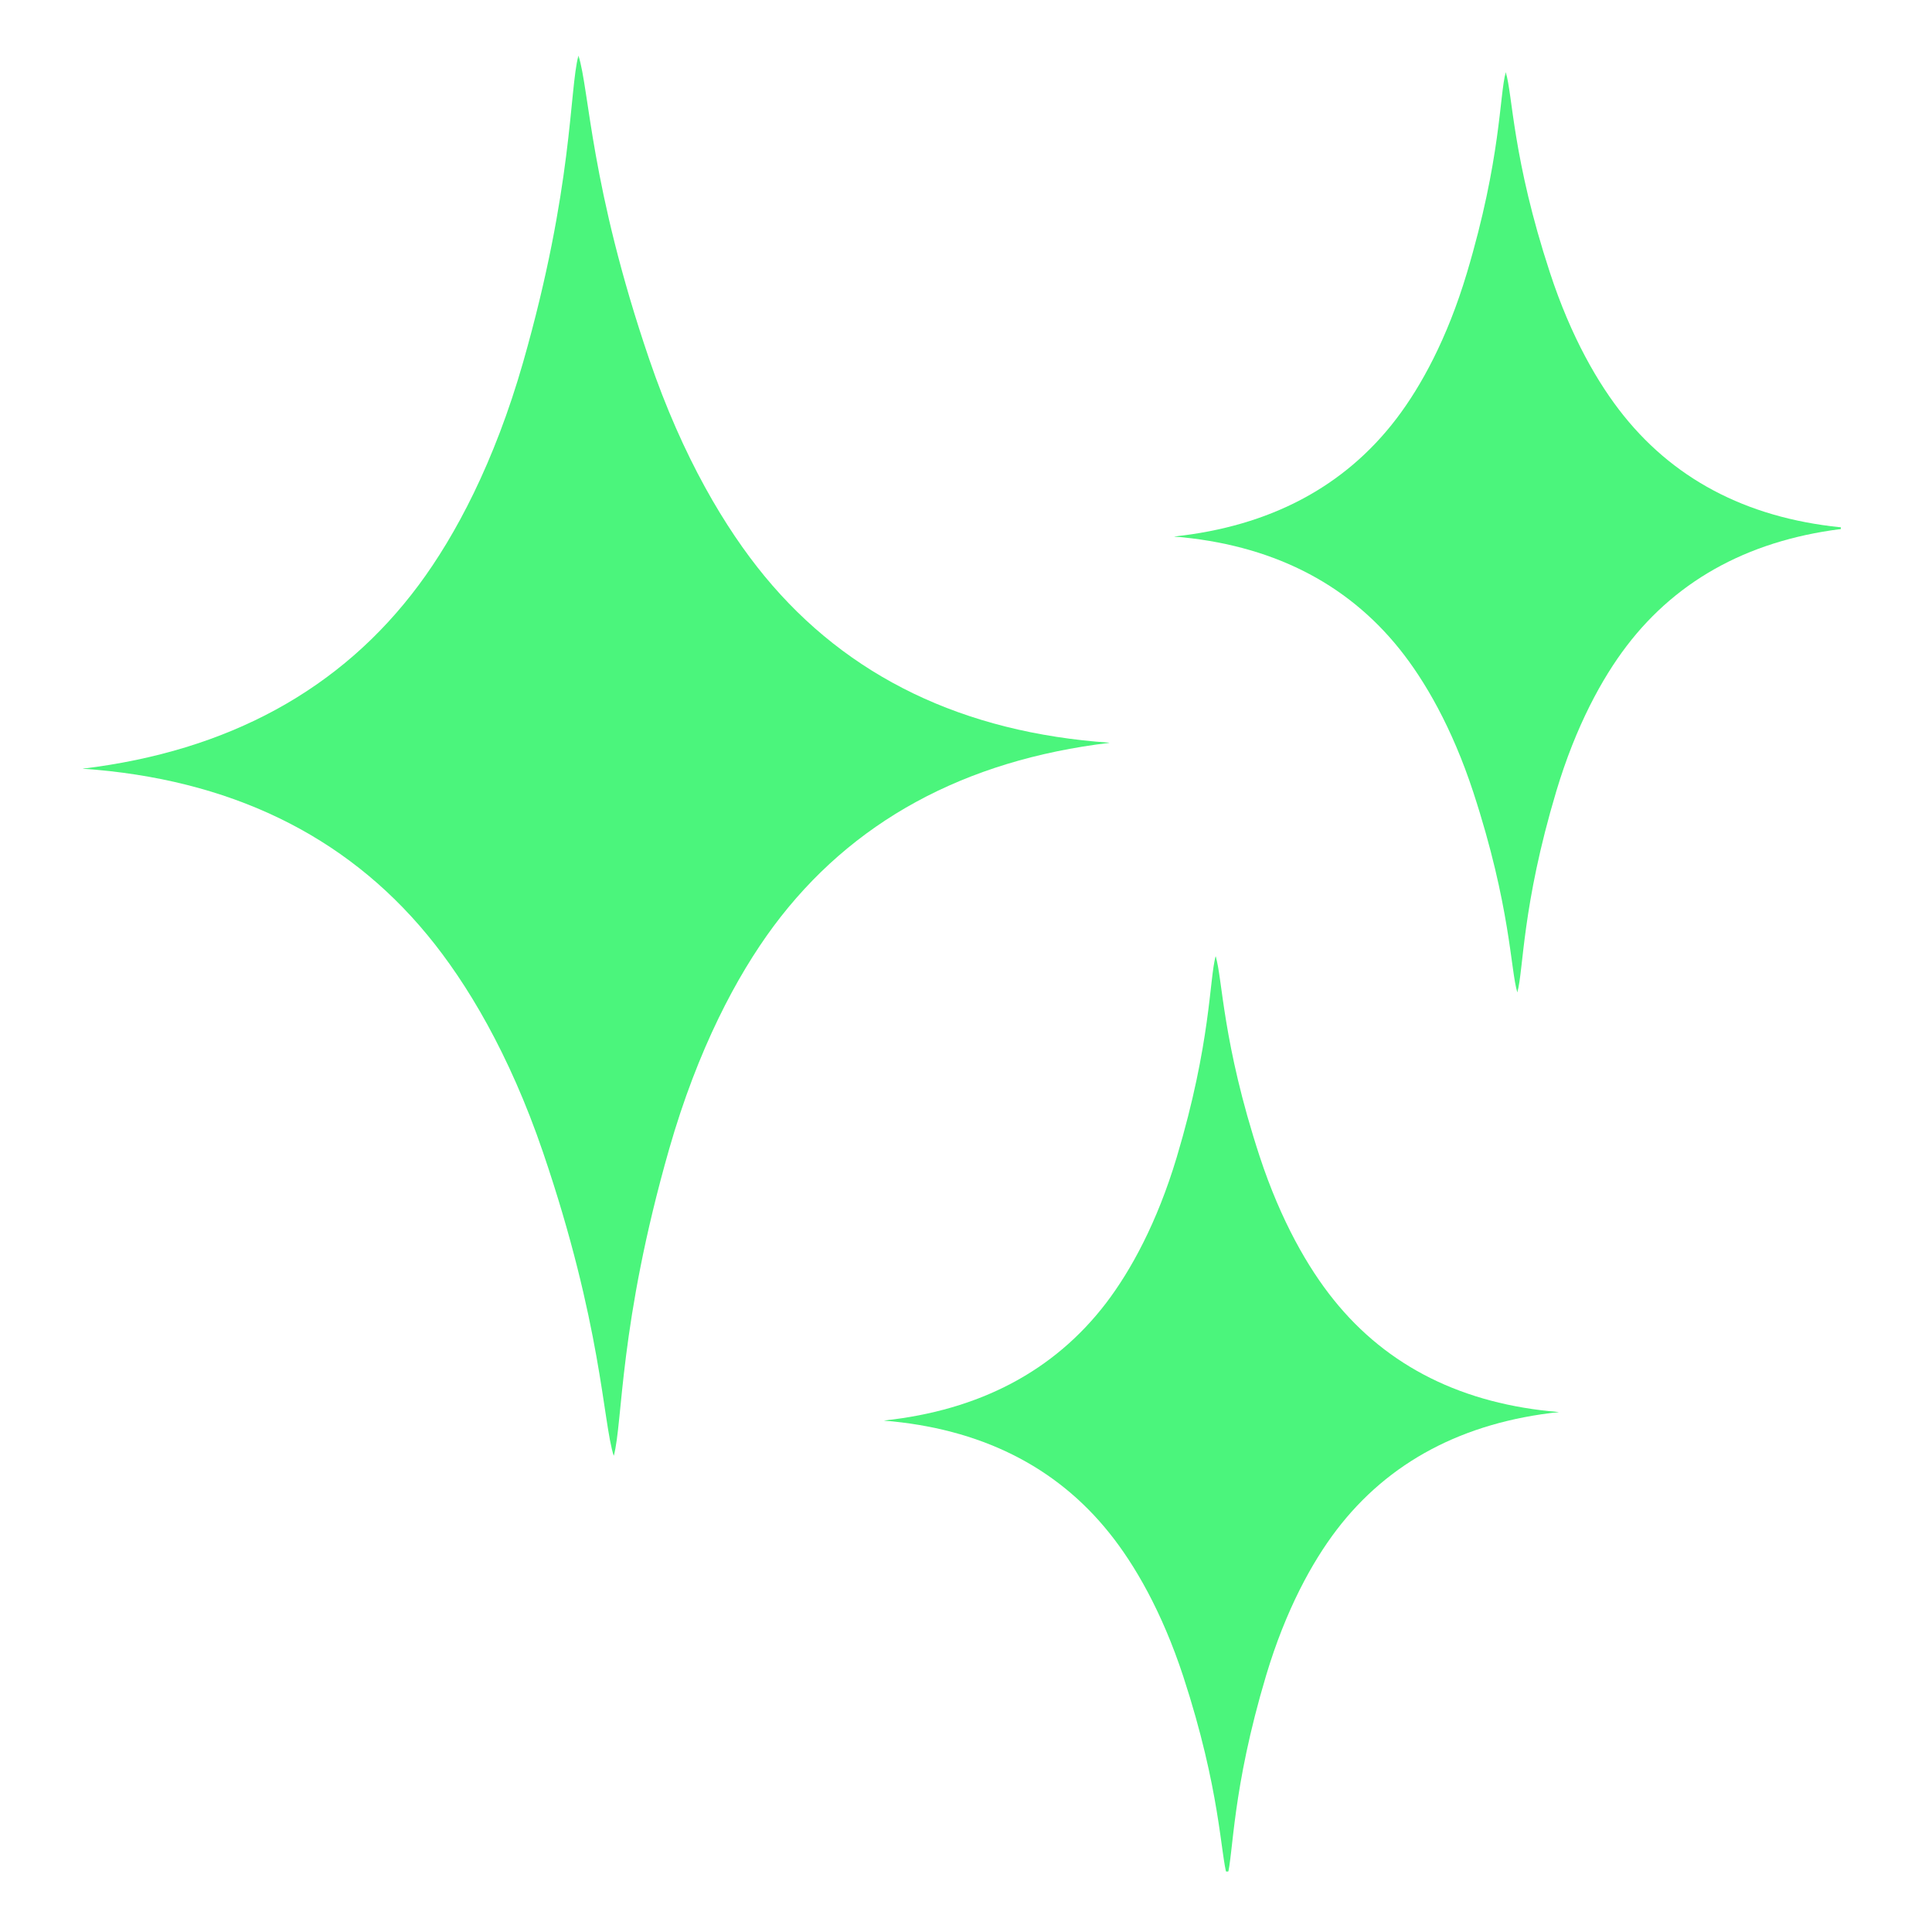
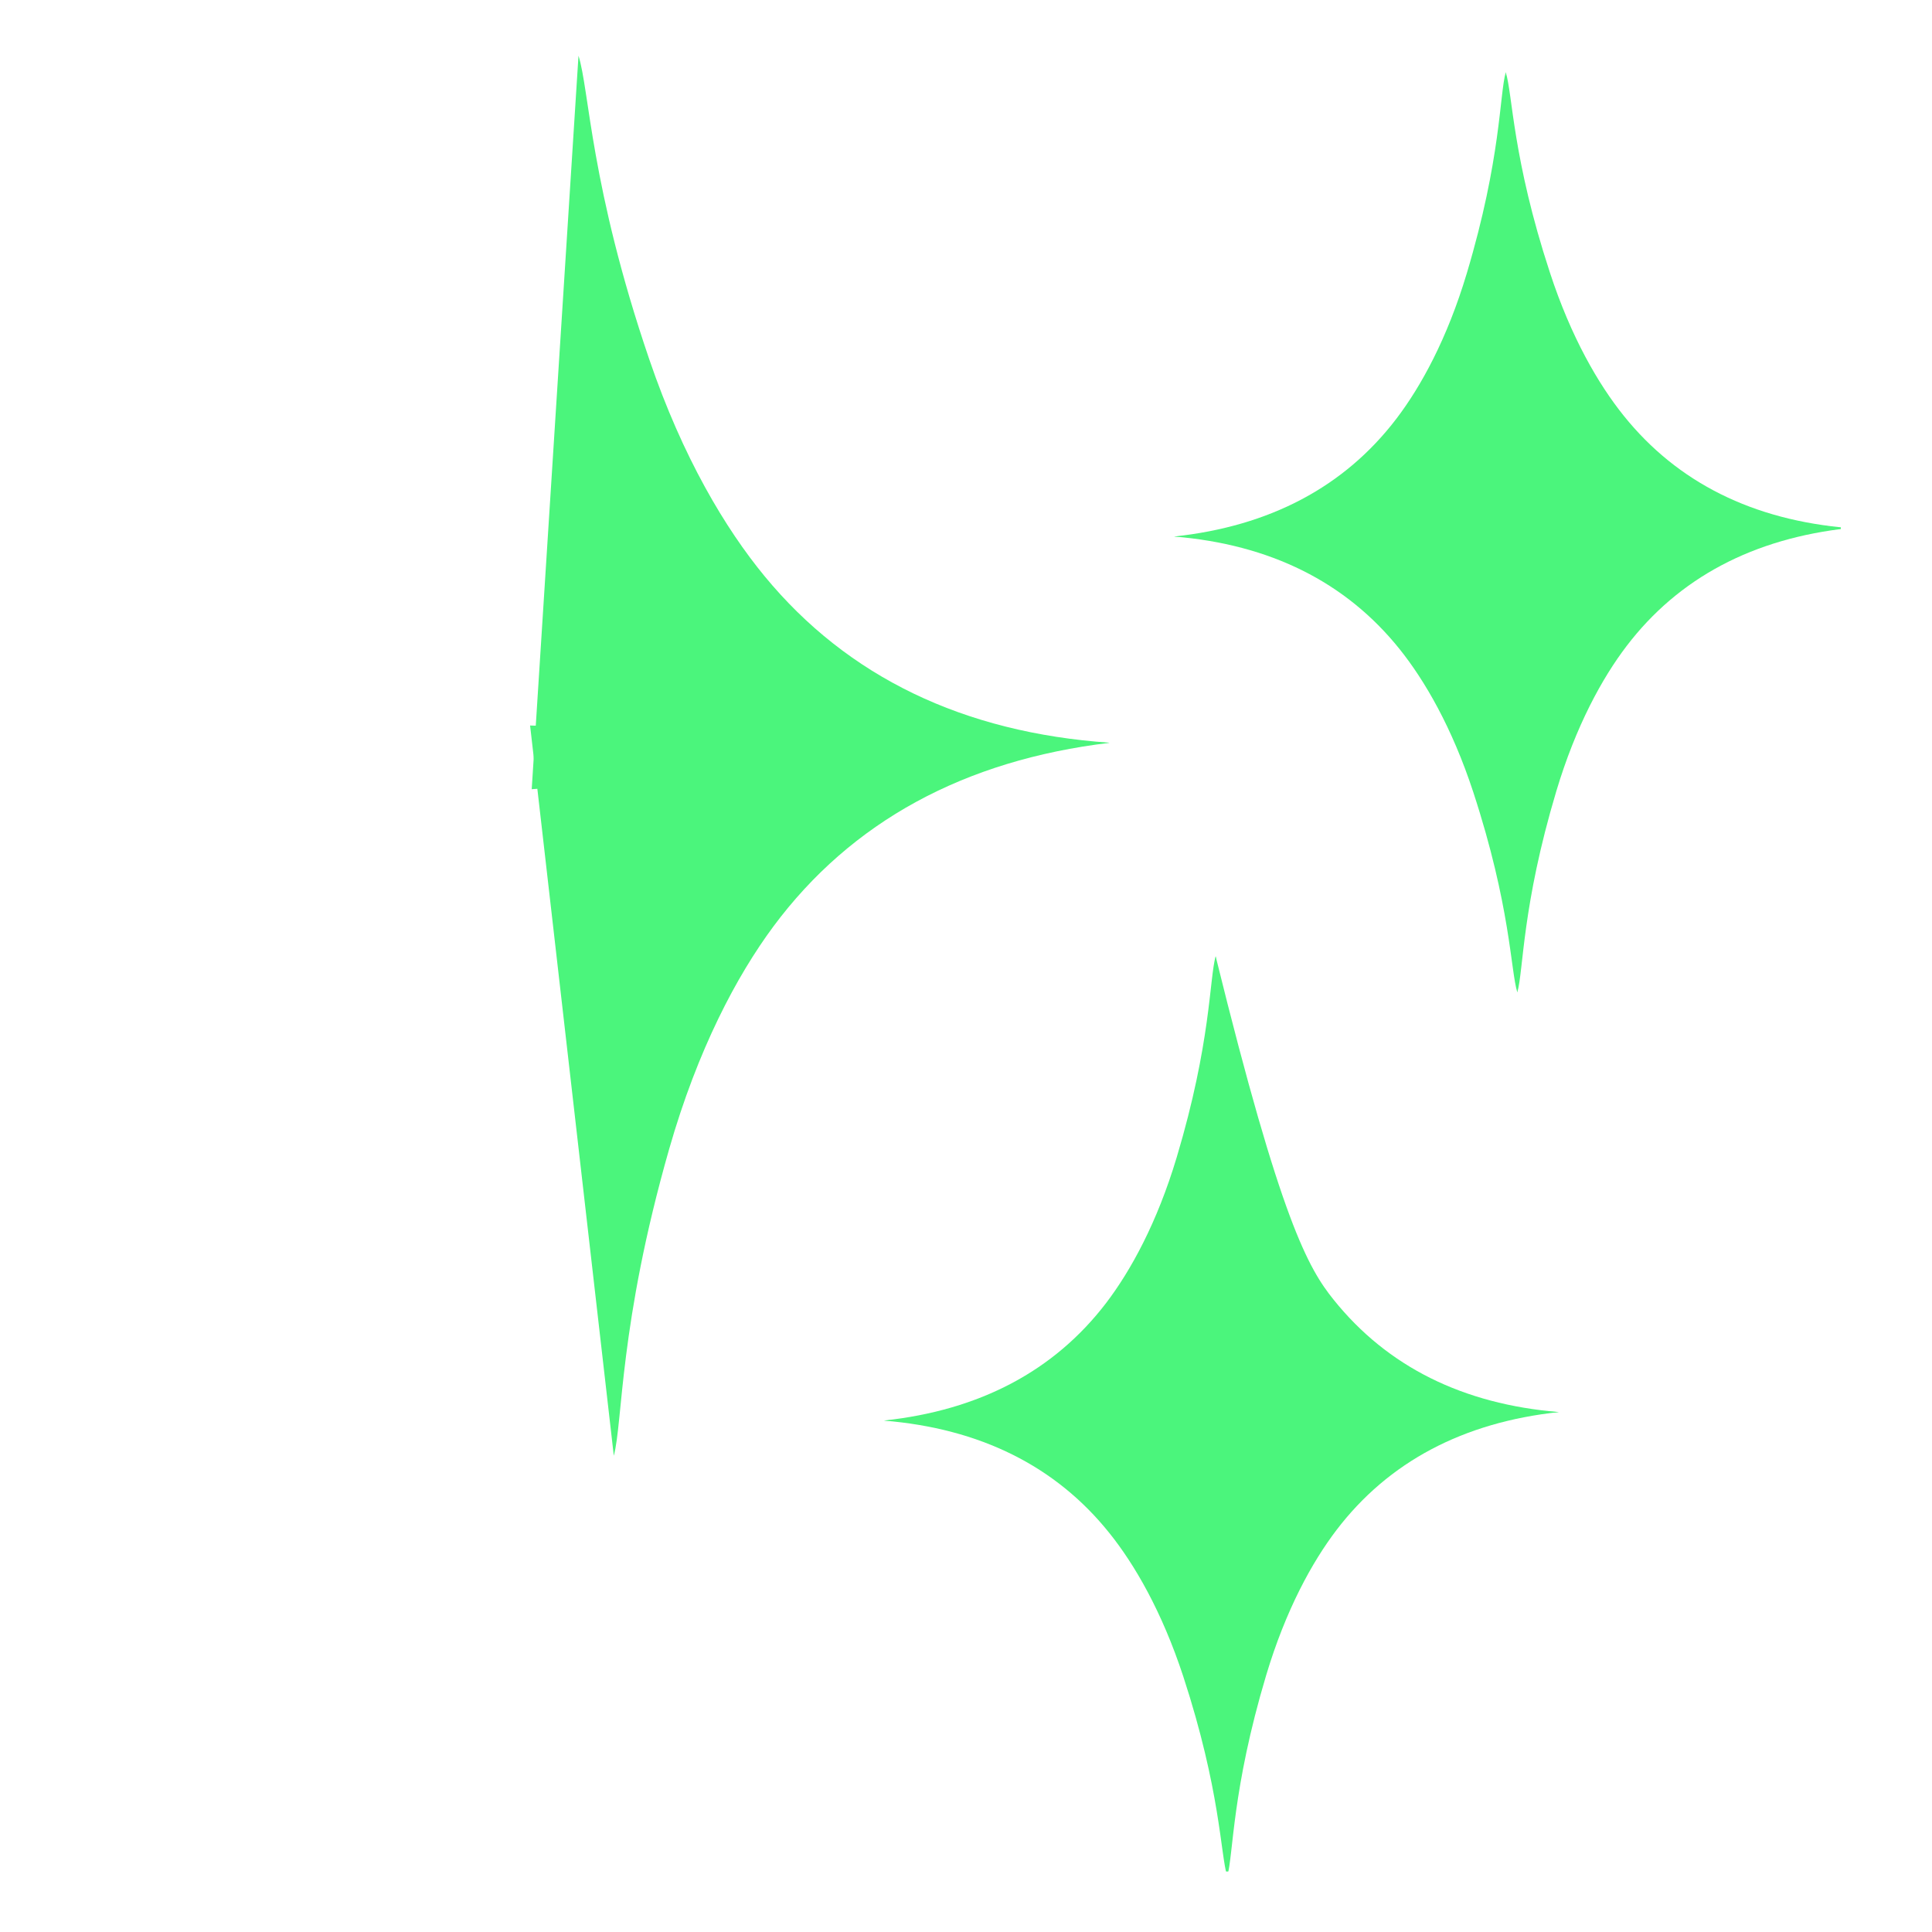
<svg xmlns="http://www.w3.org/2000/svg" version="1.0" preserveAspectRatio="xMidYMid meet" height="100" viewBox="0 0 75 75" zoomAndPan="magnify" width="100">
  <defs>
    <clipPath id="ded78d57ad">
      <path clip-rule="nonzero" d="M 20 2.148 L 44 2.148 L 44 31 L 20 31 Z M 20 2.148" />
    </clipPath>
    <clipPath id="d0d5f108b2">
-       <path clip-rule="nonzero" d="M 3.211 28 L 26 28 L 26 57 L 3.211 57 Z M 3.211 28" />
-     </clipPath>
+       </clipPath>
    <clipPath id="20da3f21ea">
-       <path clip-rule="nonzero" d="M 3.211 2.148 L 26 2.148 L 26 31 L 3.211 31 Z M 3.211 2.148" />
-     </clipPath>
+       </clipPath>
    <clipPath id="f394991b15">
      <path clip-rule="nonzero" d="M 57 2.148 L 71.461 2.148 L 71.461 22 L 57 22 Z M 57 2.148" />
    </clipPath>
    <clipPath id="5c64f8e170">
      <path clip-rule="nonzero" d="M 45 2.148 L 61 2.148 L 61 22 L 45 22 Z M 45 2.148" />
    </clipPath>
    <clipPath id="4cc8cae4b7">
      <path clip-rule="nonzero" d="M 57 19 L 71.461 19 L 71.461 39 L 57 39 Z M 57 19" />
    </clipPath>
    <clipPath id="218238915b">
      <path clip-rule="nonzero" d="M 34 54 L 50 54 L 50 72.648 L 34 72.648 Z M 34 54" />
    </clipPath>
    <clipPath id="2cff52381a">
      <path clip-rule="nonzero" d="M 45 54 L 61 54 L 61 72.648 L 45 72.648 Z M 45 54" />
    </clipPath>
  </defs>
  <g clip-path="url(#ded78d57ad)">
    <path fill-rule="nonzero" fill-opacity="1" d="M 22.457 2.164 C 22.879 3.473 22.914 7.234 25.203 13.945 C 26.508 17.77 28.164 20.527 29.684 22.371 C 32.906 26.281 37.402 28.441 43.074 28.832 L 20.641 30.637 Z M 22.457 2.164" fill="#4bf57c" />
  </g>
  <g clip-path="url(#d0d5f108b2)">
    <path fill-rule="nonzero" fill-opacity="1" d="M 23.824 56.512 C 23.402 55.203 23.367 51.441 21.078 44.727 C 19.773 40.902 18.117 38.145 16.598 36.305 C 13.375 32.391 8.879 30.234 3.207 29.84 L 25.641 28.035 Z M 23.824 56.512" fill="#4bf57c" />
  </g>
  <g clip-path="url(#20da3f21ea)">
    <path fill-rule="nonzero" fill-opacity="1" d="M 22.453 2.164 C 22.098 3.492 22.254 7.25 20.305 14.07 C 19.191 17.957 17.68 20.793 16.258 22.707 C 13.234 26.777 8.852 29.16 3.207 29.84 L 25.703 30.512 Z M 22.453 2.164" fill="#4bf57c" />
  </g>
  <path fill-rule="nonzero" fill-opacity="1" d="M 23.828 56.512 C 24.184 55.184 24.027 51.426 25.977 44.605 C 27.09 40.719 28.602 37.883 30.023 35.965 C 33.047 31.895 37.43 29.512 43.074 28.836 L 20.578 28.164 Z M 23.828 56.512" fill="#4bf57c" />
  <g clip-path="url(#f394991b15)">
    <path fill-rule="nonzero" fill-opacity="1" d="M 58.453 2.805 C 58.723 3.668 58.711 6.141 60.164 10.57 C 60.988 13.094 62.051 14.918 63.035 16.141 C 65.121 18.738 68.055 20.195 71.781 20.5 L 57.023 21.5 Z M 58.453 2.805" fill="#4bf57c" />
  </g>
  <path fill-rule="nonzero" fill-opacity="1" d="M 58.902 38.523 C 58.637 37.66 58.645 35.191 57.195 30.758 C 56.367 28.234 55.305 26.41 54.324 25.188 C 52.238 22.59 49.301 21.133 45.578 20.828 L 60.332 19.832 Z M 58.902 38.523" fill="#4bf57c" />
  <g clip-path="url(#5c64f8e170)">
    <path fill-rule="nonzero" fill-opacity="1" d="M 58.453 2.805 C 58.207 3.676 58.277 6.145 56.941 10.609 C 56.18 13.152 55.16 15.004 54.211 16.25 C 52.191 18.902 49.293 20.43 45.578 20.828 L 60.352 21.457 Z M 58.453 2.805" fill="#4bf57c" />
  </g>
  <g clip-path="url(#4cc8cae4b7)">
    <path fill-rule="nonzero" fill-opacity="1" d="M 58.902 38.523 C 59.148 37.652 59.078 35.184 60.414 30.719 C 61.176 28.176 62.195 26.324 63.145 25.078 C 65.164 22.43 68.062 20.898 71.781 20.5 L 57.004 19.871 Z M 58.902 38.523" fill="#4bf57c" />
  </g>
-   <path fill-rule="nonzero" fill-opacity="1" d="M 47.191 37.121 C 47.461 37.984 47.449 40.457 48.898 44.887 C 49.727 47.41 50.789 49.234 51.773 50.457 C 53.859 53.055 56.793 54.512 60.516 54.816 L 45.762 55.816 Z M 47.191 37.121" fill="#4bf57c" />
+   <path fill-rule="nonzero" fill-opacity="1" d="M 47.191 37.121 C 49.727 47.41 50.789 49.234 51.773 50.457 C 53.859 53.055 56.793 54.512 60.516 54.816 L 45.762 55.816 Z M 47.191 37.121" fill="#4bf57c" />
  <g clip-path="url(#218238915b)">
    <path fill-rule="nonzero" fill-opacity="1" d="M 47.641 72.844 C 47.375 71.977 47.383 69.508 45.934 65.078 C 45.105 62.555 44.043 60.727 43.059 59.504 C 40.977 56.906 38.039 55.453 34.316 55.148 L 49.07 54.148 Z M 47.641 72.844" fill="#4bf57c" />
  </g>
  <path fill-rule="nonzero" fill-opacity="1" d="M 47.191 37.121 C 46.945 37.992 47.016 40.461 45.68 44.926 C 44.918 47.469 43.898 49.32 42.949 50.57 C 40.93 53.219 38.031 54.746 34.316 55.145 L 49.09 55.773 Z M 47.191 37.121" fill="#4bf57c" />
  <g clip-path="url(#2cff52381a)">
    <path fill-rule="nonzero" fill-opacity="1" d="M 47.641 72.844 C 47.887 71.973 47.816 69.5 49.152 65.035 C 49.914 62.492 50.934 60.641 51.883 59.395 C 53.902 56.746 56.801 55.215 60.516 54.816 L 45.742 54.191 Z M 47.641 72.844" fill="#4bf57c" />
  </g>
</svg>